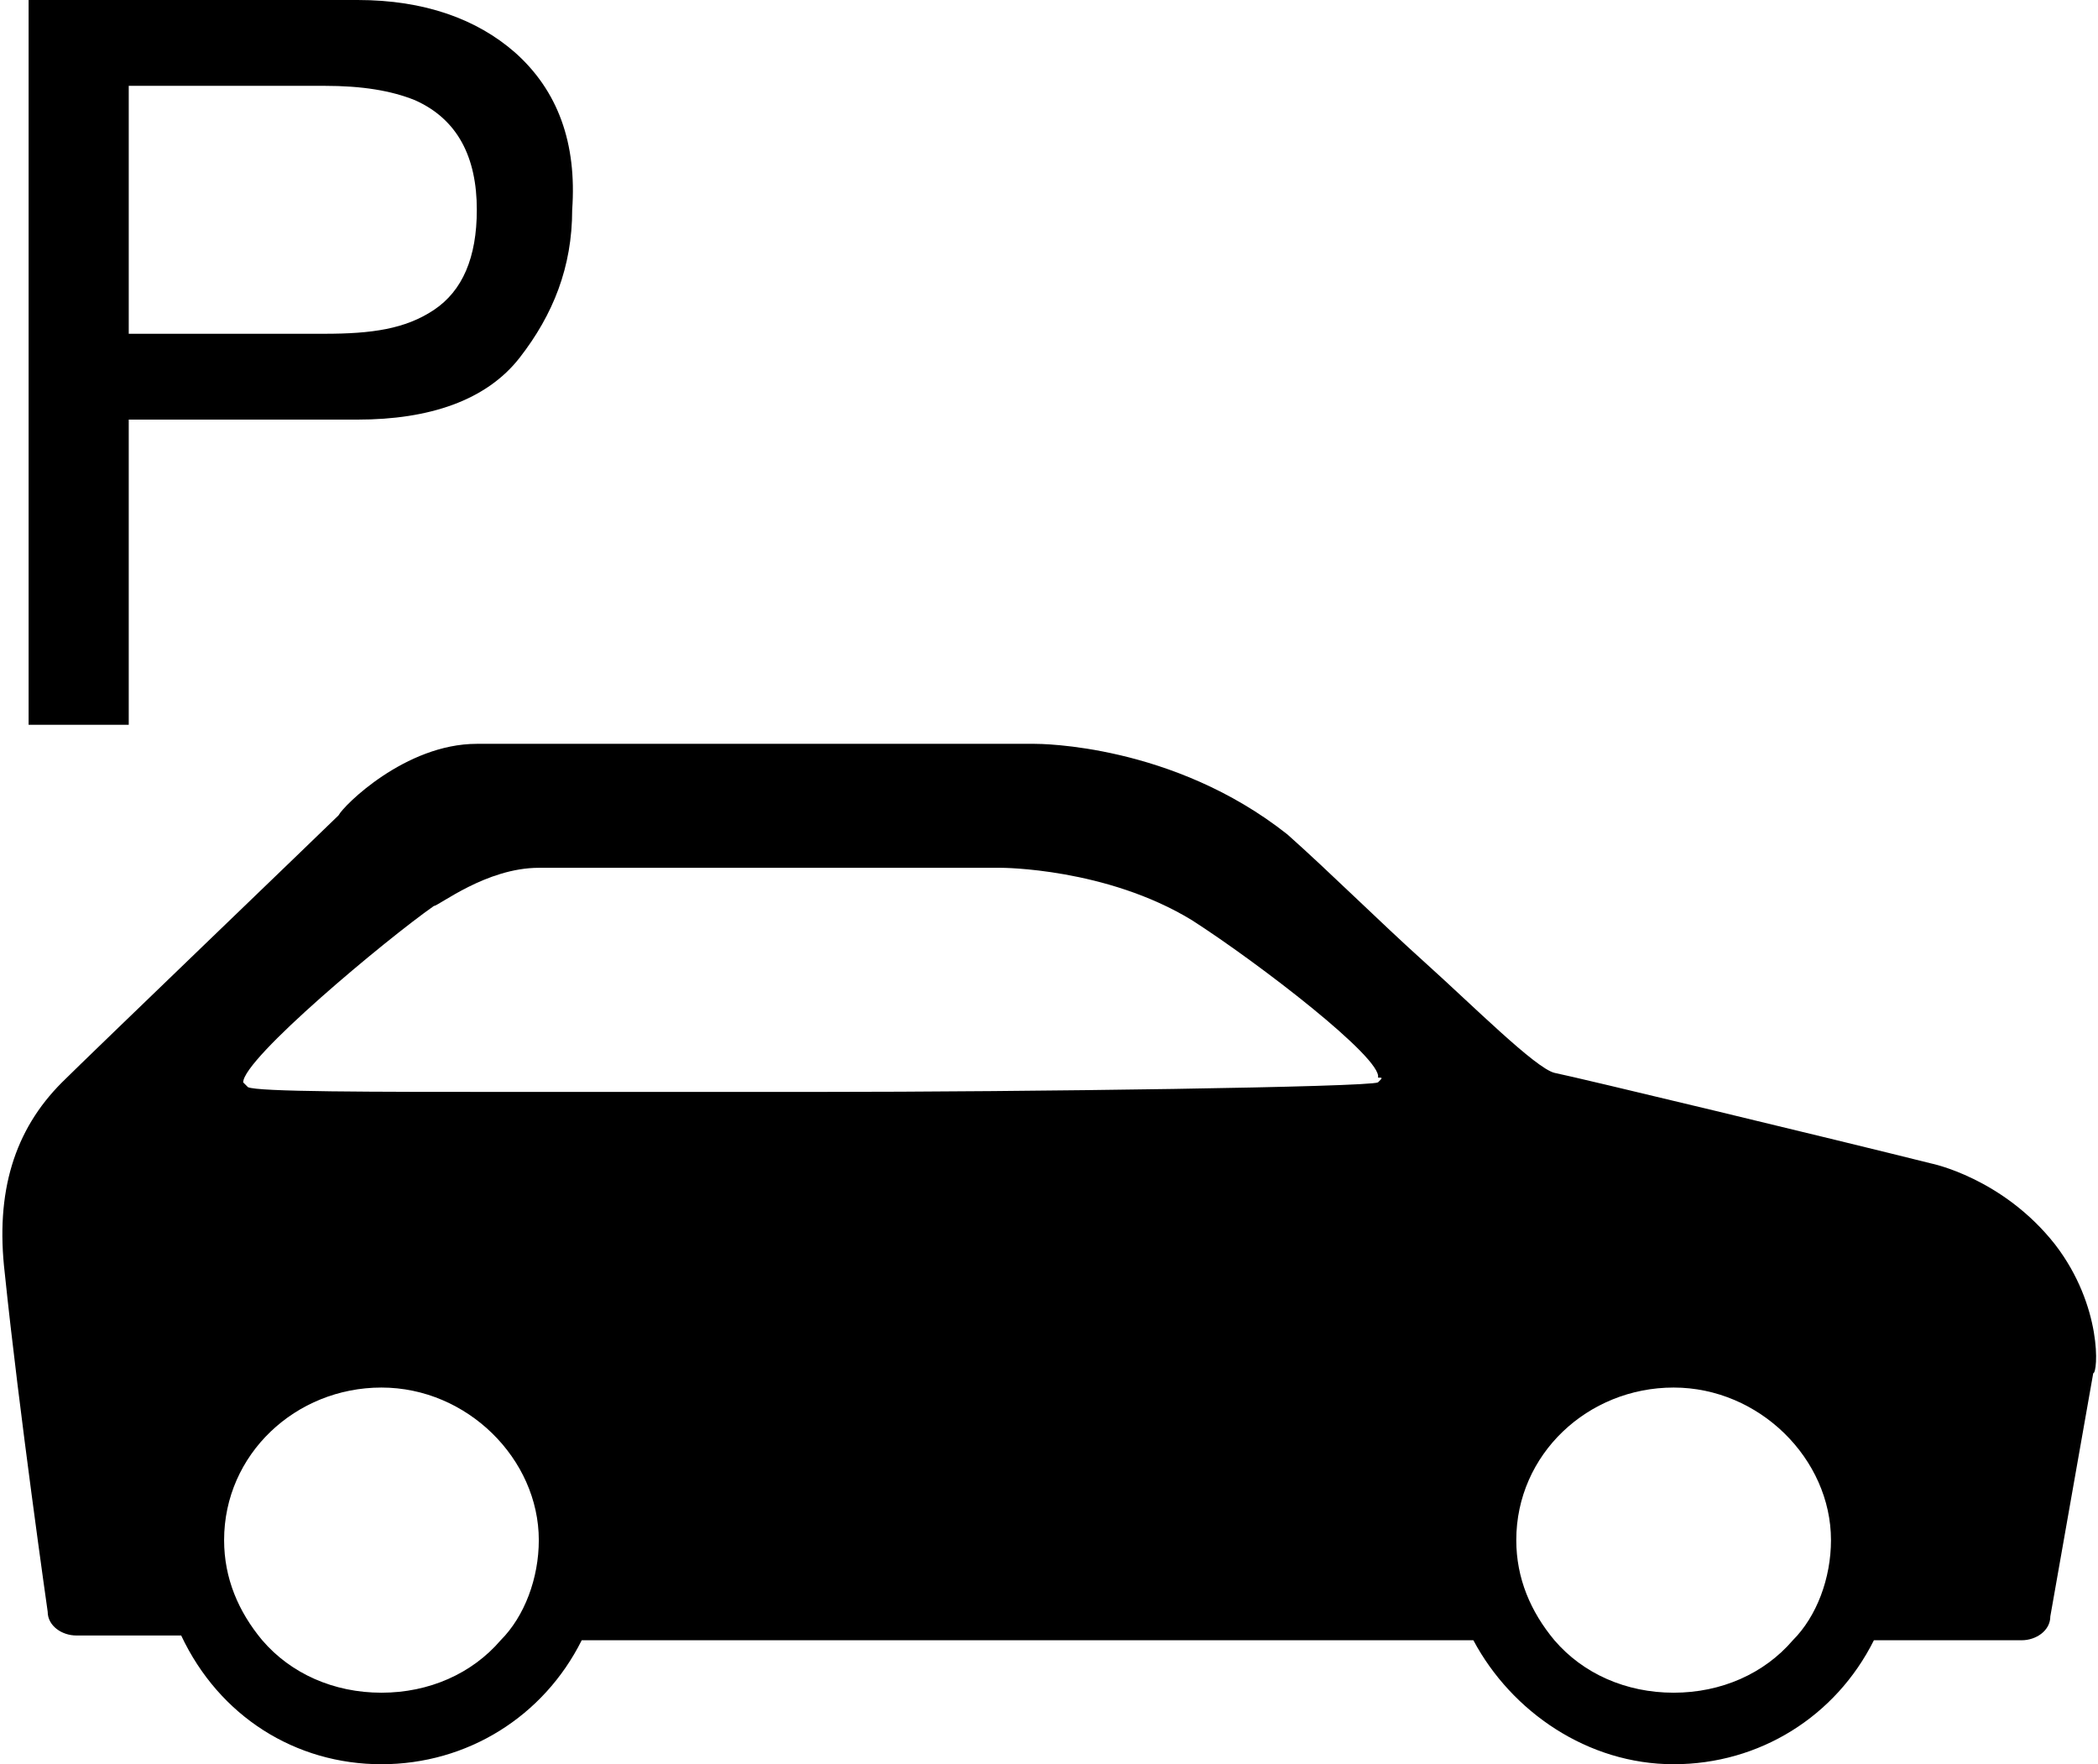
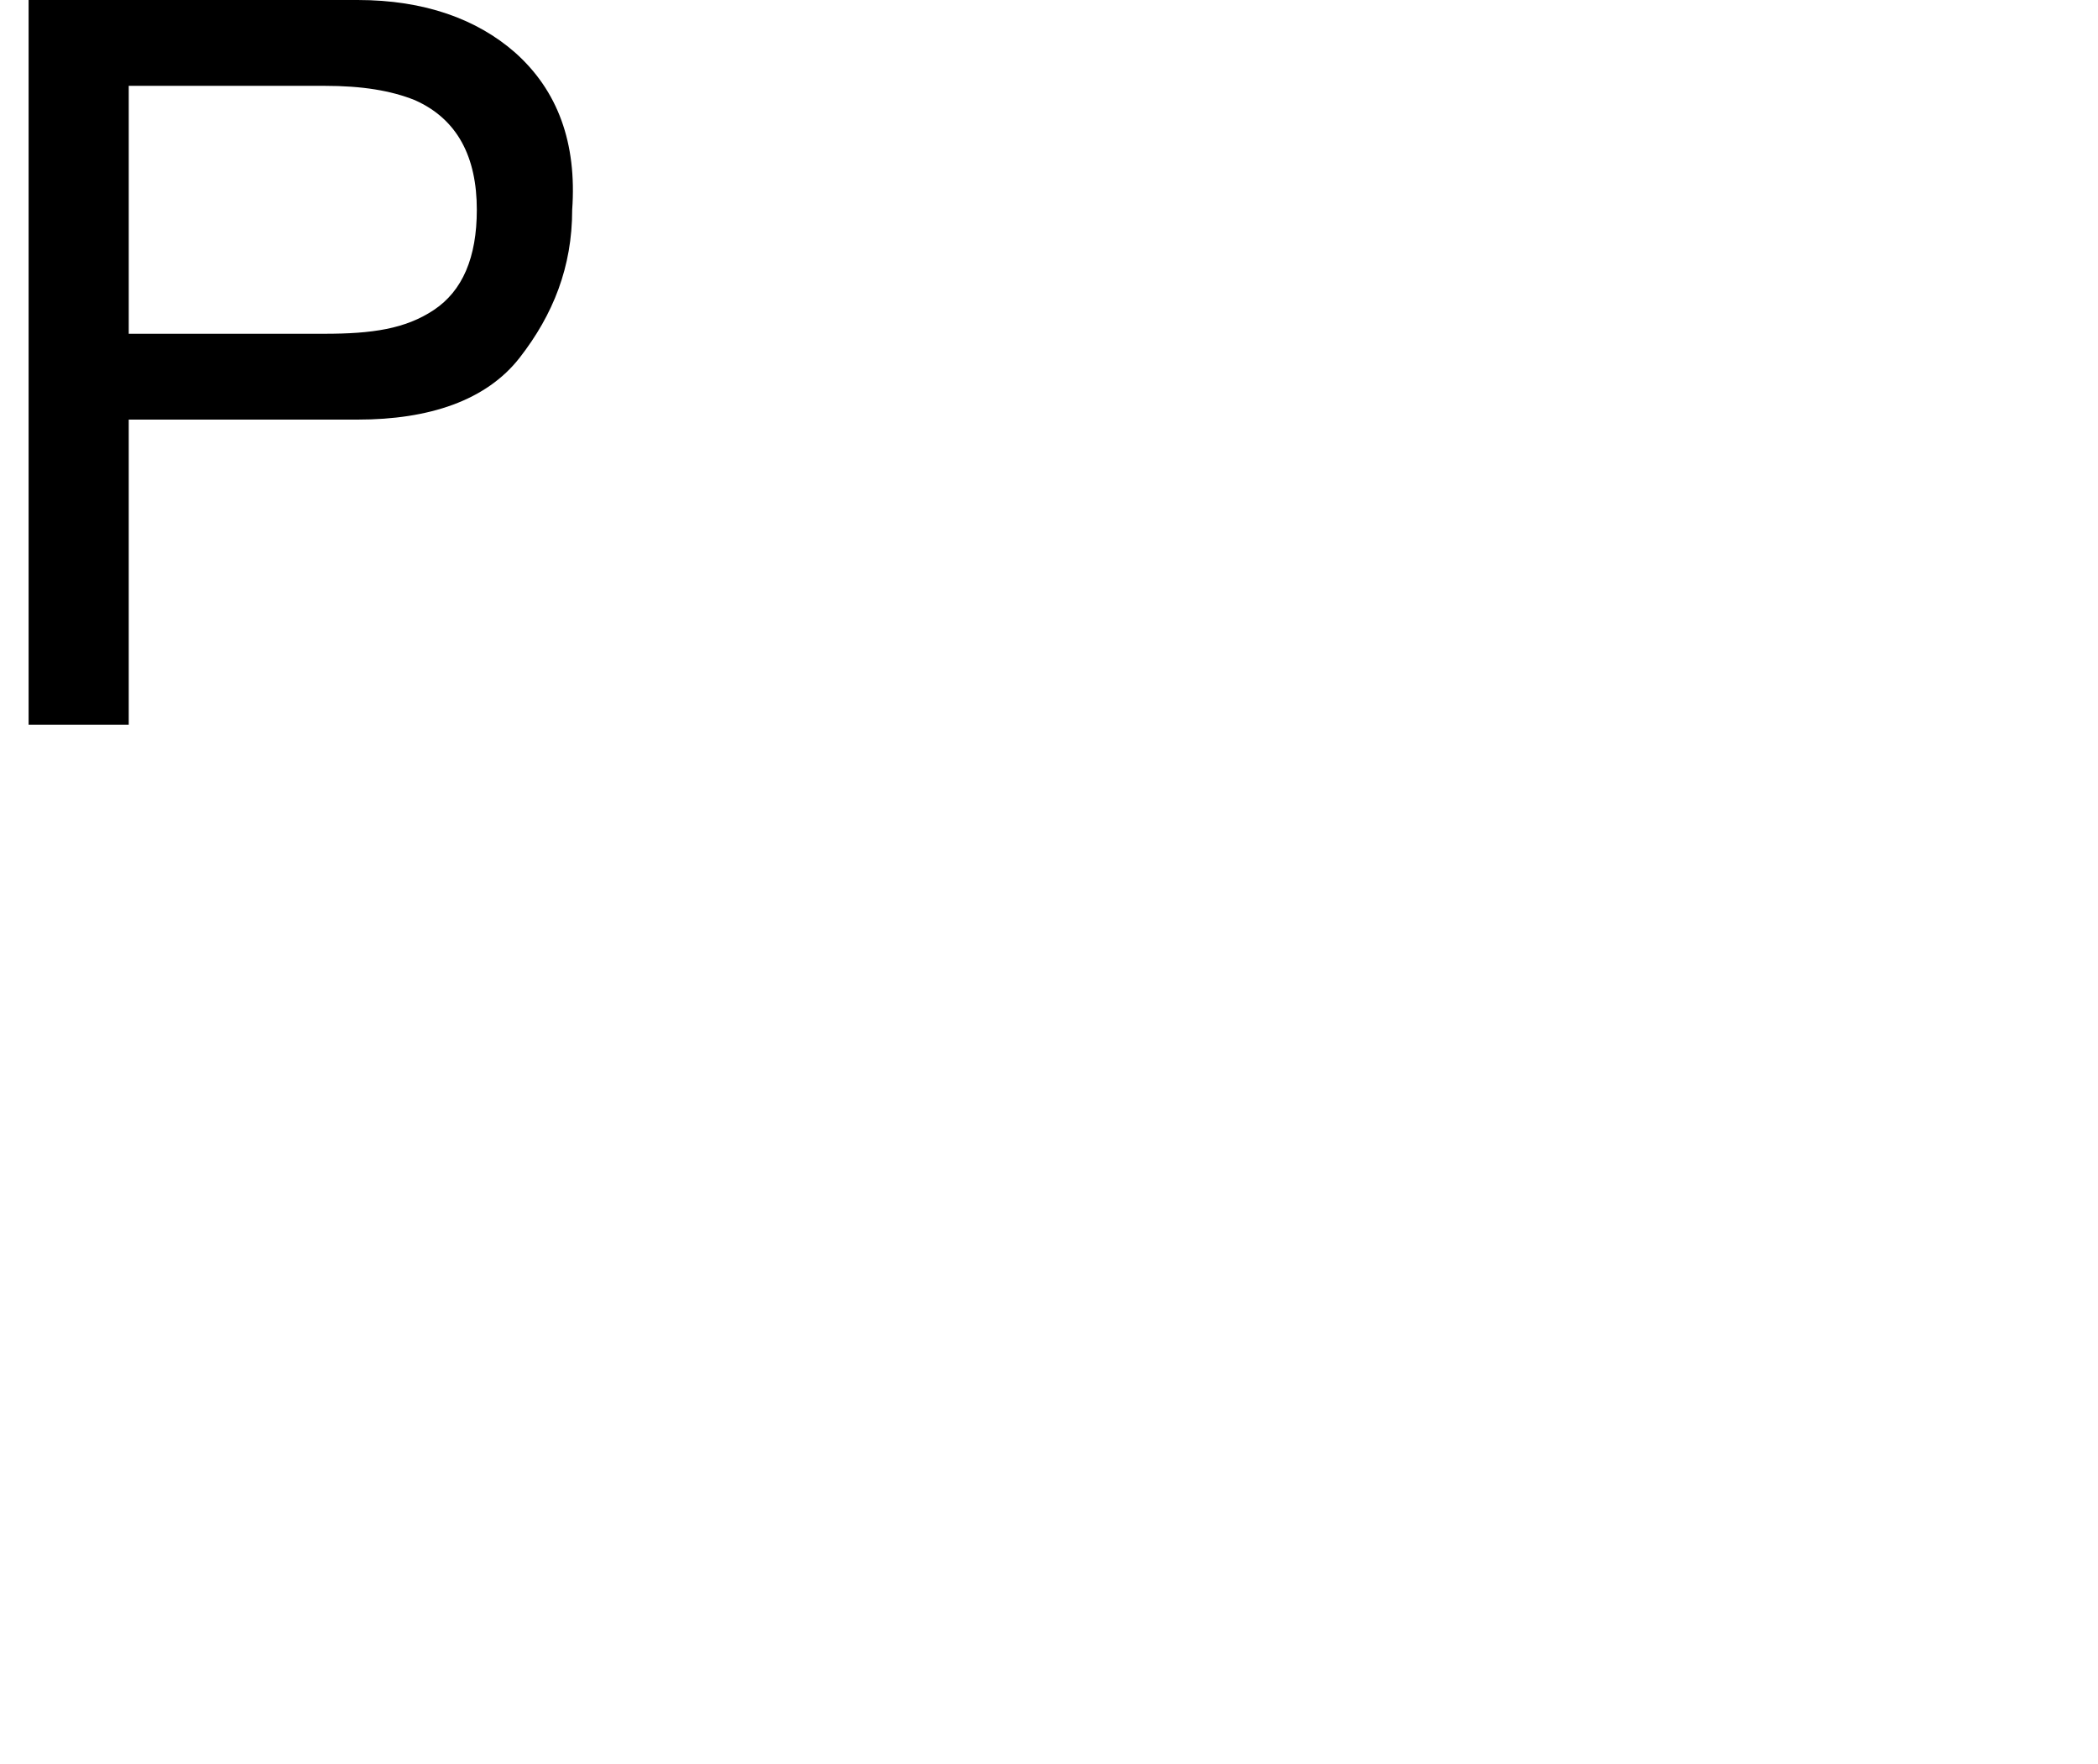
<svg xmlns="http://www.w3.org/2000/svg" version="1.1" id="Ebene_1" x="0px" y="0px" viewBox="0 0 44 37" style="enable-background:new 0 0 44 37;" xml:space="preserve">
  <g>
    <g>
      <path d="M9.1,6.5C8.5,6.9,7.8,7,6.8,7H2.7V1.8h4.1c0.8,0,1.4,0.1,1.9,0.3C9.6,2.5,10,3.3,10,4.4C10,5.4,9.7,6.1,9.1,6.5 M10.8,1.1    C10,0.4,8.9,0,7.5,0H0.6v15.2h2.1V8.8h4.8c1.5,0,2.7-0.4,3.4-1.3c0.7-0.9,1.1-1.9,1.1-3.1C12.1,3,11.7,1.9,10.8,1.1" />
-       <path d="M37.6,34.4c-0.6,0.7-1.5,1.1-2.5,1.1c-1,0-1.9-0.4-2.5-1.1c-0.5-0.6-0.8-1.3-0.8-2.1c0-1.8,1.5-3.2,3.3-3.2    c1.8,0,3.3,1.5,3.3,3.2C38.4,33.1,38.1,33.9,37.6,34.4 M28.9,22.7c-0.2,0.1-7.3,0.2-11.8,0.2c-1.8,0-4.2,0-6.4,0    c-2.9,0-5.3,0-5.5-0.1c0,0-0.1-0.1-0.1-0.1c0-0.5,3-3,4-3.7c0.1,0,1.1-0.8,2.2-0.8c0.8,0,9.6,0,9.7,0c0,0,2.2,0,4,1.1    c1.4,0.9,4,2.9,3.9,3.3C29,22.6,29,22.6,28.9,22.7 M10.5,34.4C9.9,35.1,9,35.5,8,35.5c-1,0-1.9-0.4-2.5-1.1    c-0.5-0.6-0.8-1.3-0.8-2.1c0-1.8,1.5-3.2,3.3-3.2s3.3,1.5,3.3,3.2C11.3,33.1,11,33.9,10.5,34.4 M43.1,26.1    c-1.1-1.4-2.6-1.7-2.6-1.7c-2-0.5-7.4-1.8-7.9-1.9c-0.4-0.1-1.7-1.4-2.7-2.3c-1-0.9-2-1.9-2.9-2.7c-2.4-1.9-5.2-1.9-5.3-1.9h-9.9    c0,0-0.8,0-1.8,0c-1.5,0-2.8,1.3-2.9,1.5c-0.2,0.2-5.3,5.1-5.8,5.6c-1,1-1.4,2.3-1.2,4c0.3,2.9,0.9,7.1,0.9,7.1    c0,0.3,0.3,0.5,0.6,0.5h2.2C4.6,36,6.2,37,8,37s3.4-1,4.2-2.6h18.7c0.8,1.5,2.4,2.6,4.2,2.6c1.8,0,3.4-1,4.2-2.6h3.1    c0.3,0,0.6-0.2,0.6-0.5l0.9-5.1C44,28.8,44.1,27.4,43.1,26.1" />
    </g>
  </g>
</svg>